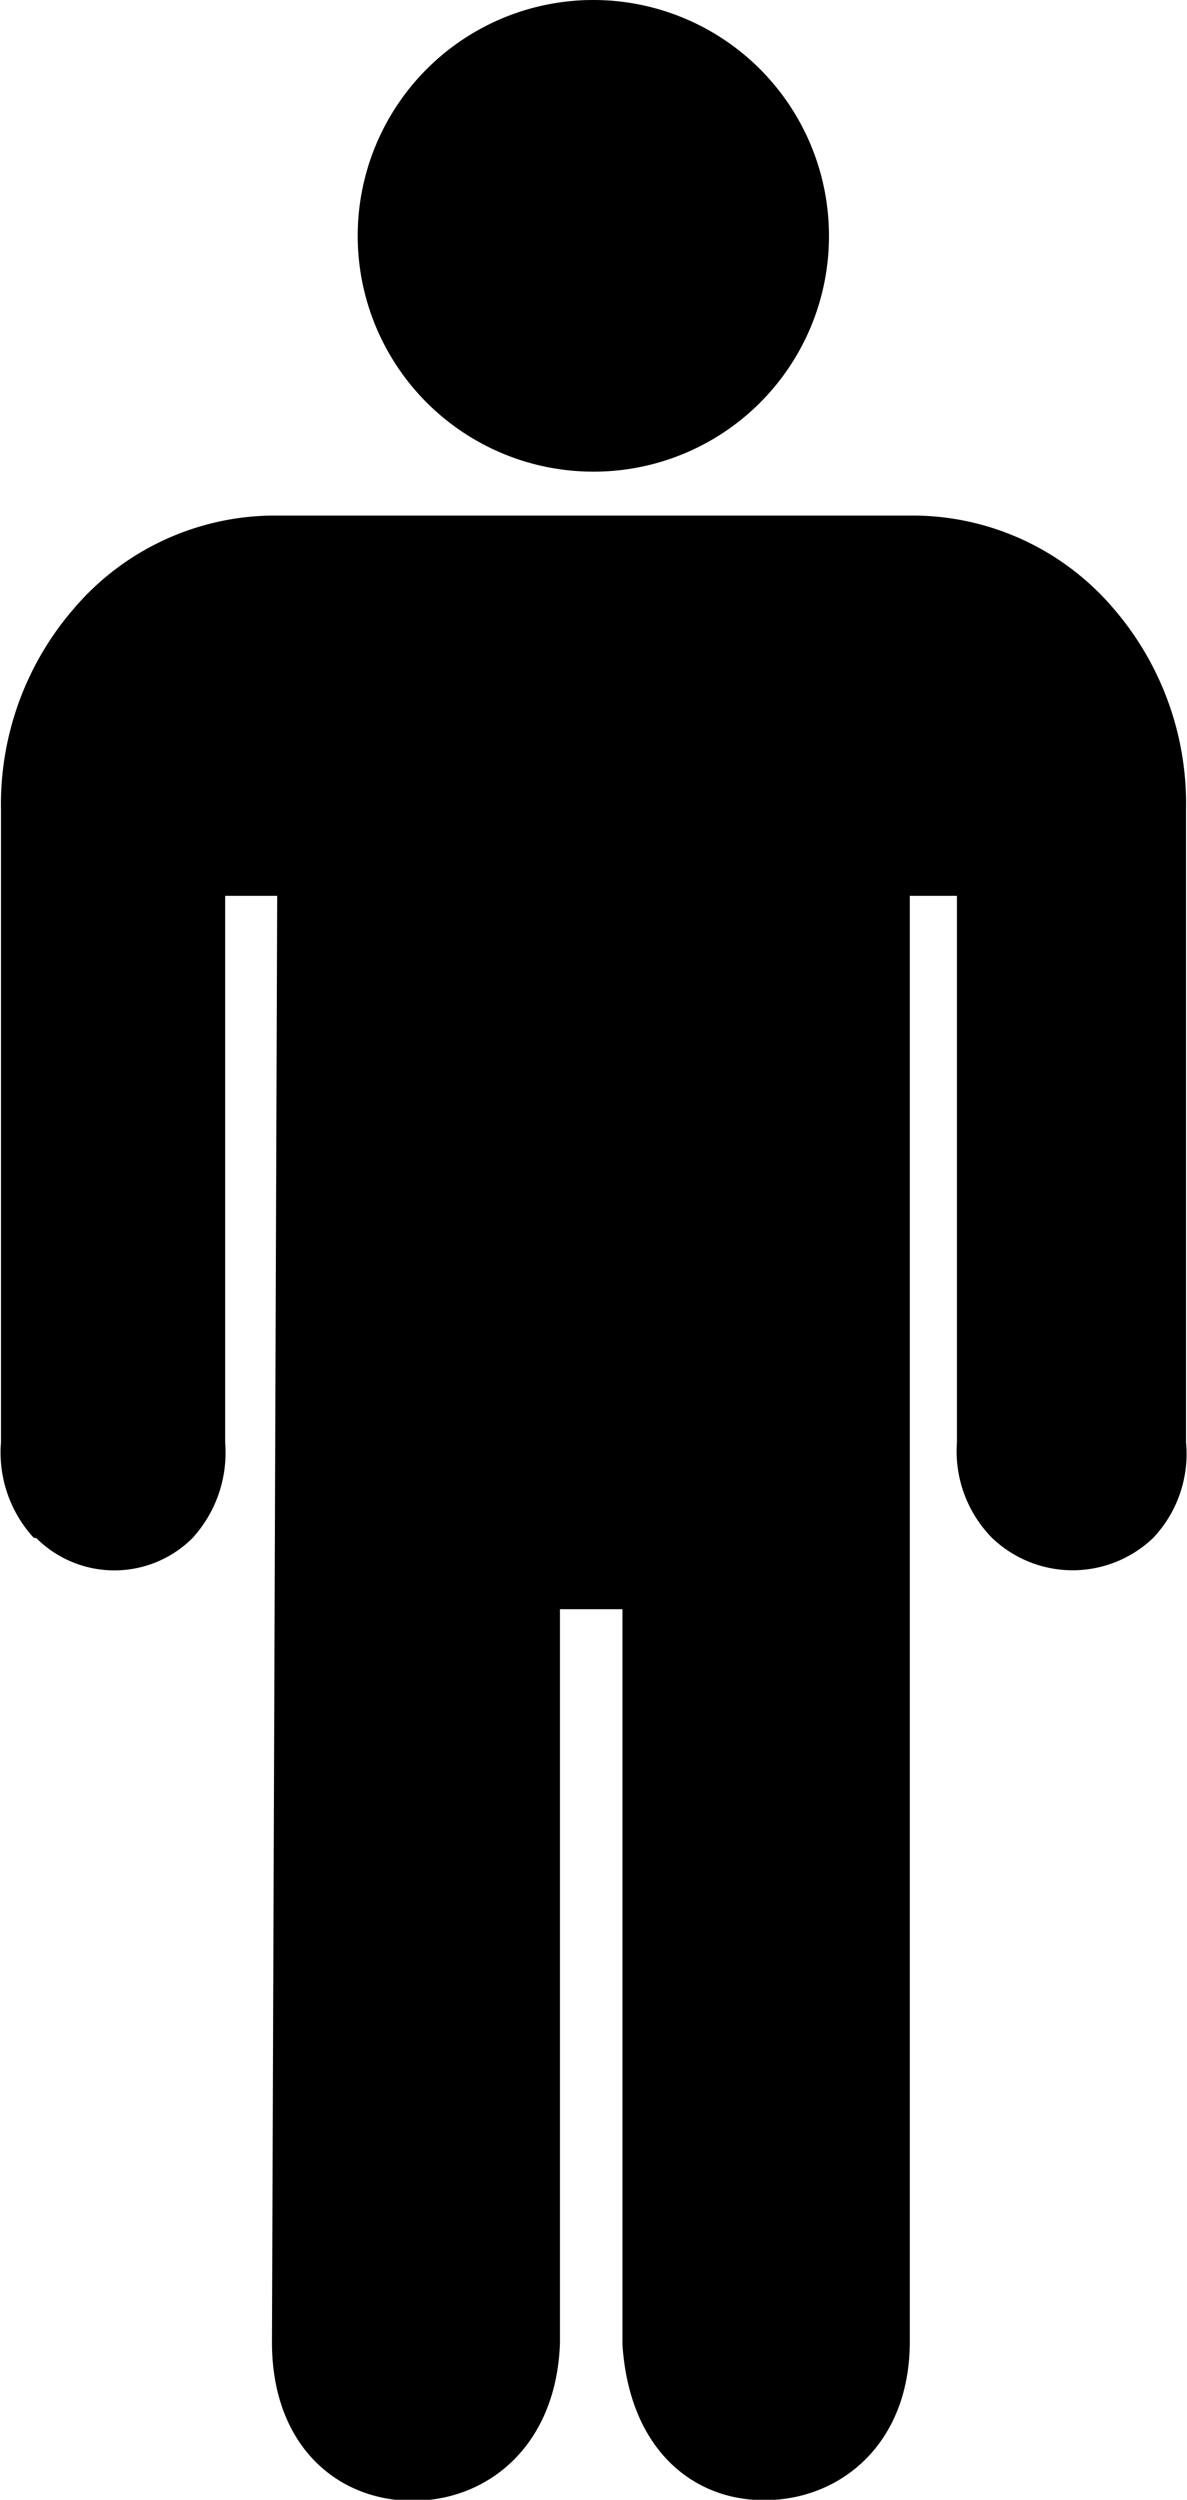
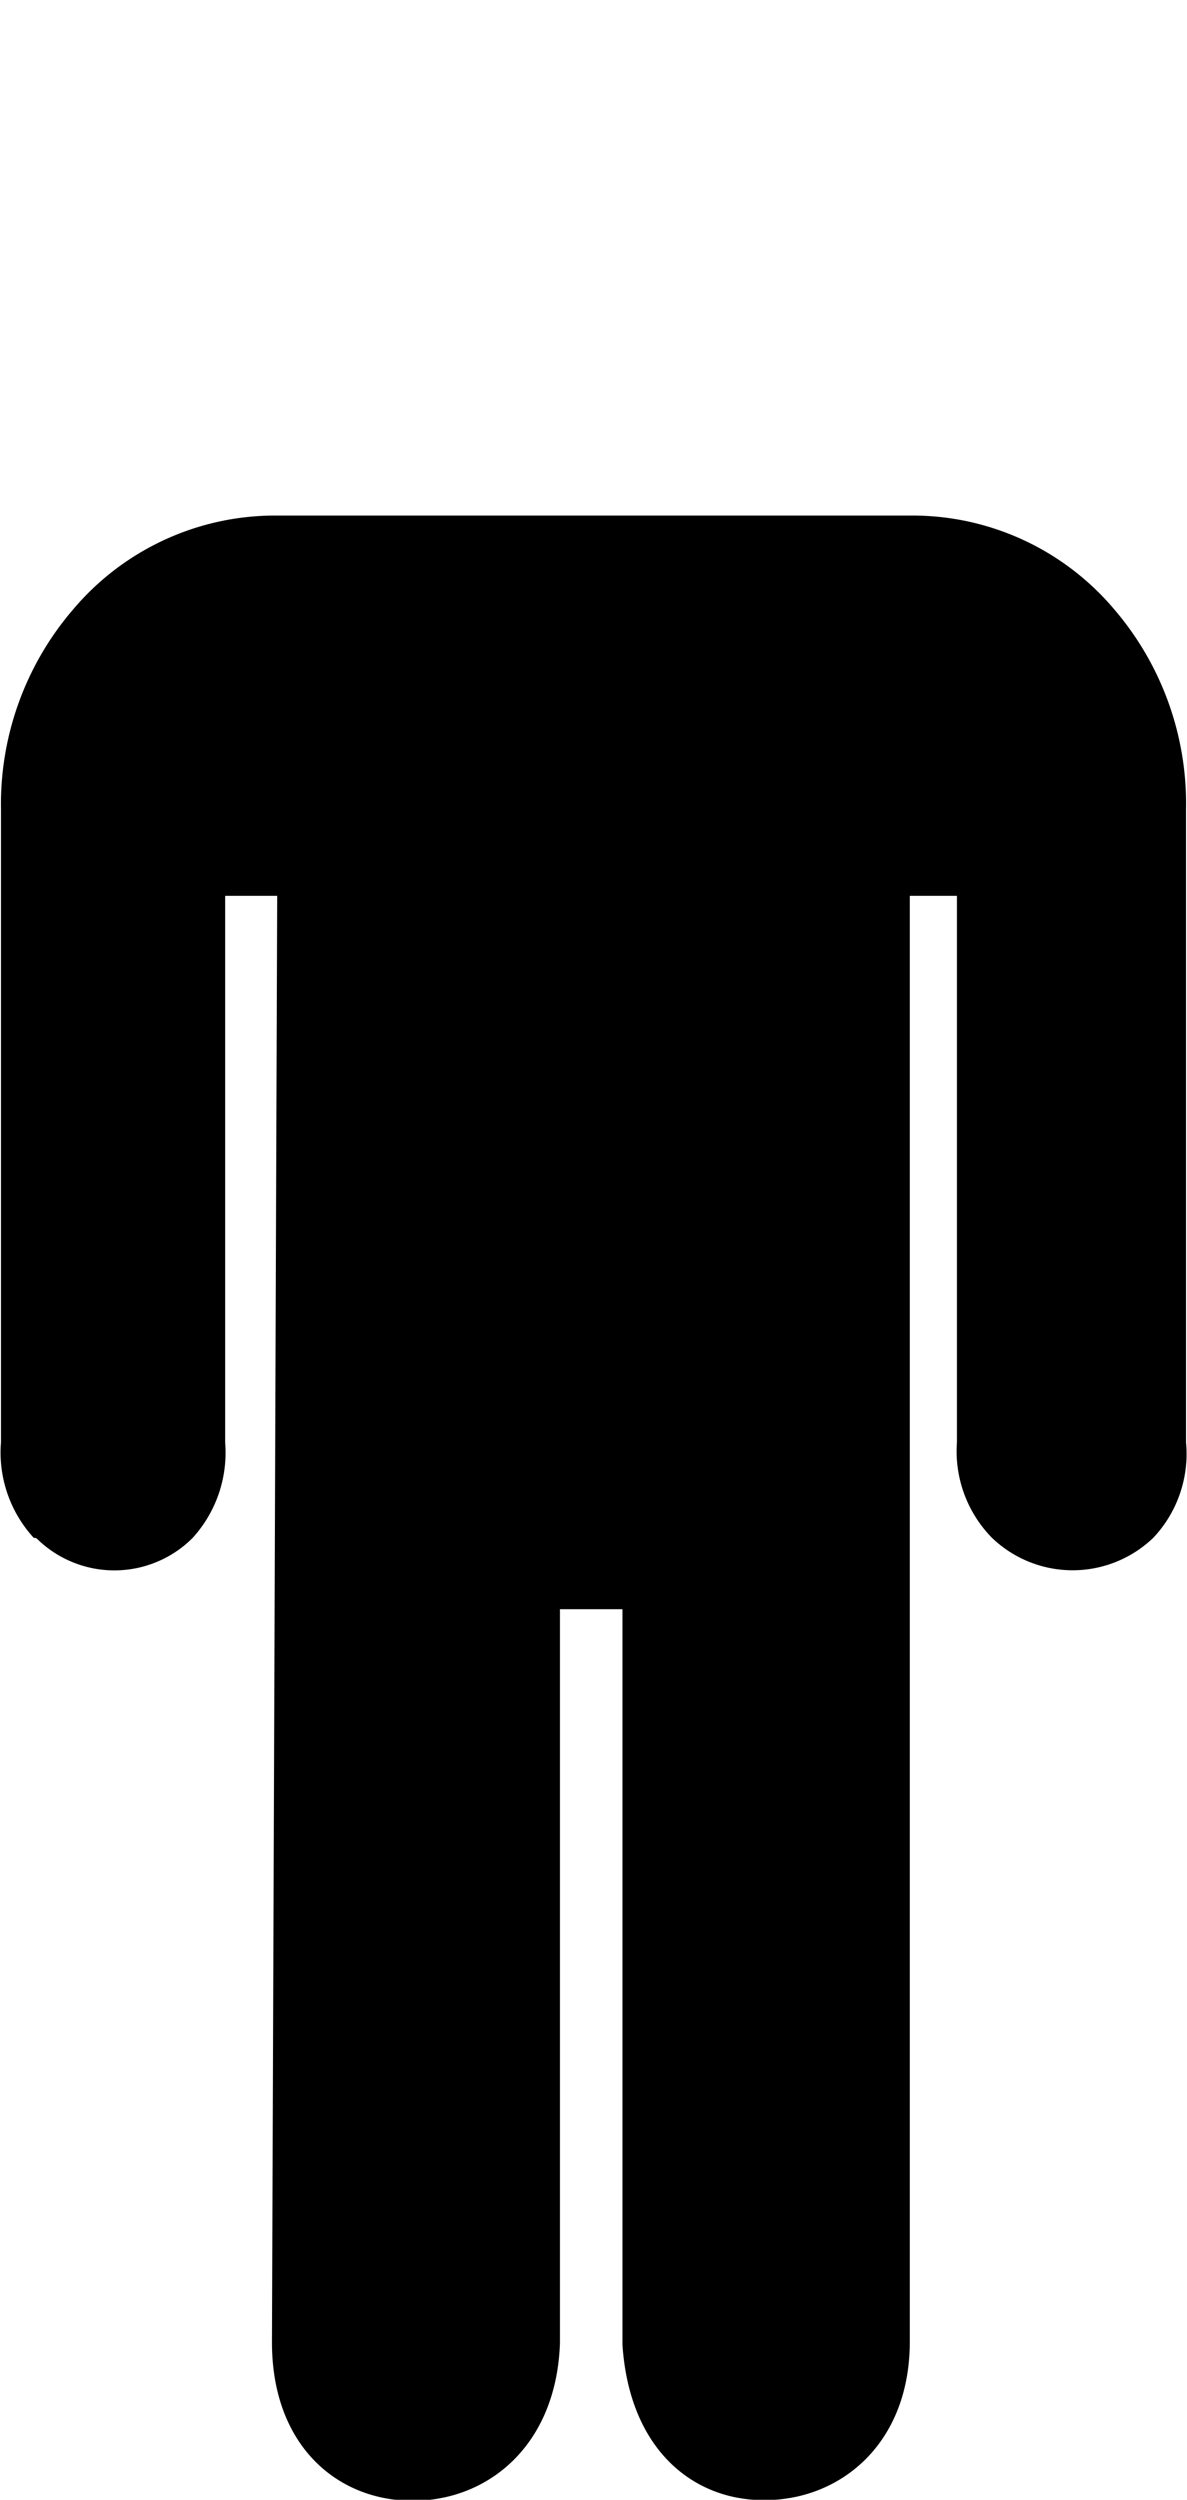
<svg xmlns="http://www.w3.org/2000/svg" id="Livello_1" data-name="Livello 1" viewBox="0 0 36.27 76.32">
  <g id="Icon_ionic-ios-man" data-name="Icon ionic-ios-man">
-     <path id="Tracciato_36" data-name="Tracciato 36" d="M17.85,15.05h0a7.2,7.2,0,1,1,7.24-7.2,7.19,7.19,0,0,1-7.24,7.2Z" transform="translate(0.24 -0.65)" />
    <path id="Tracciato_37" data-name="Tracciato 37" d="M12.37,77c-2.29,0-4.3-1.67-4.3-4.84L8.23,28H6.64V44.7a3.86,3.86,0,0,1-1,2.91,3.38,3.38,0,0,1-4.77,0L.79,47.6a3.85,3.85,0,0,1-1-2.91V25.36A9.12,9.12,0,0,1,2,19.25a8.08,8.08,0,0,1,6.2-2.86H27.62a8.07,8.07,0,0,1,6.2,2.88A9.11,9.11,0,0,1,36,25.36V44.69a3.73,3.73,0,0,1-1,2.91,3.56,3.56,0,0,1-4.93,0A3.77,3.77,0,0,1,29,44.69V28H27.56V72.14c0,3.14-2.14,4.84-4.43,4.84C21,77,19,75.5,18.78,72.24V49.78H16.87V72.19C16.76,75.32,14.67,77,12.37,77Z" transform="translate(0.24 -0.65)" />
  </g>
</svg>